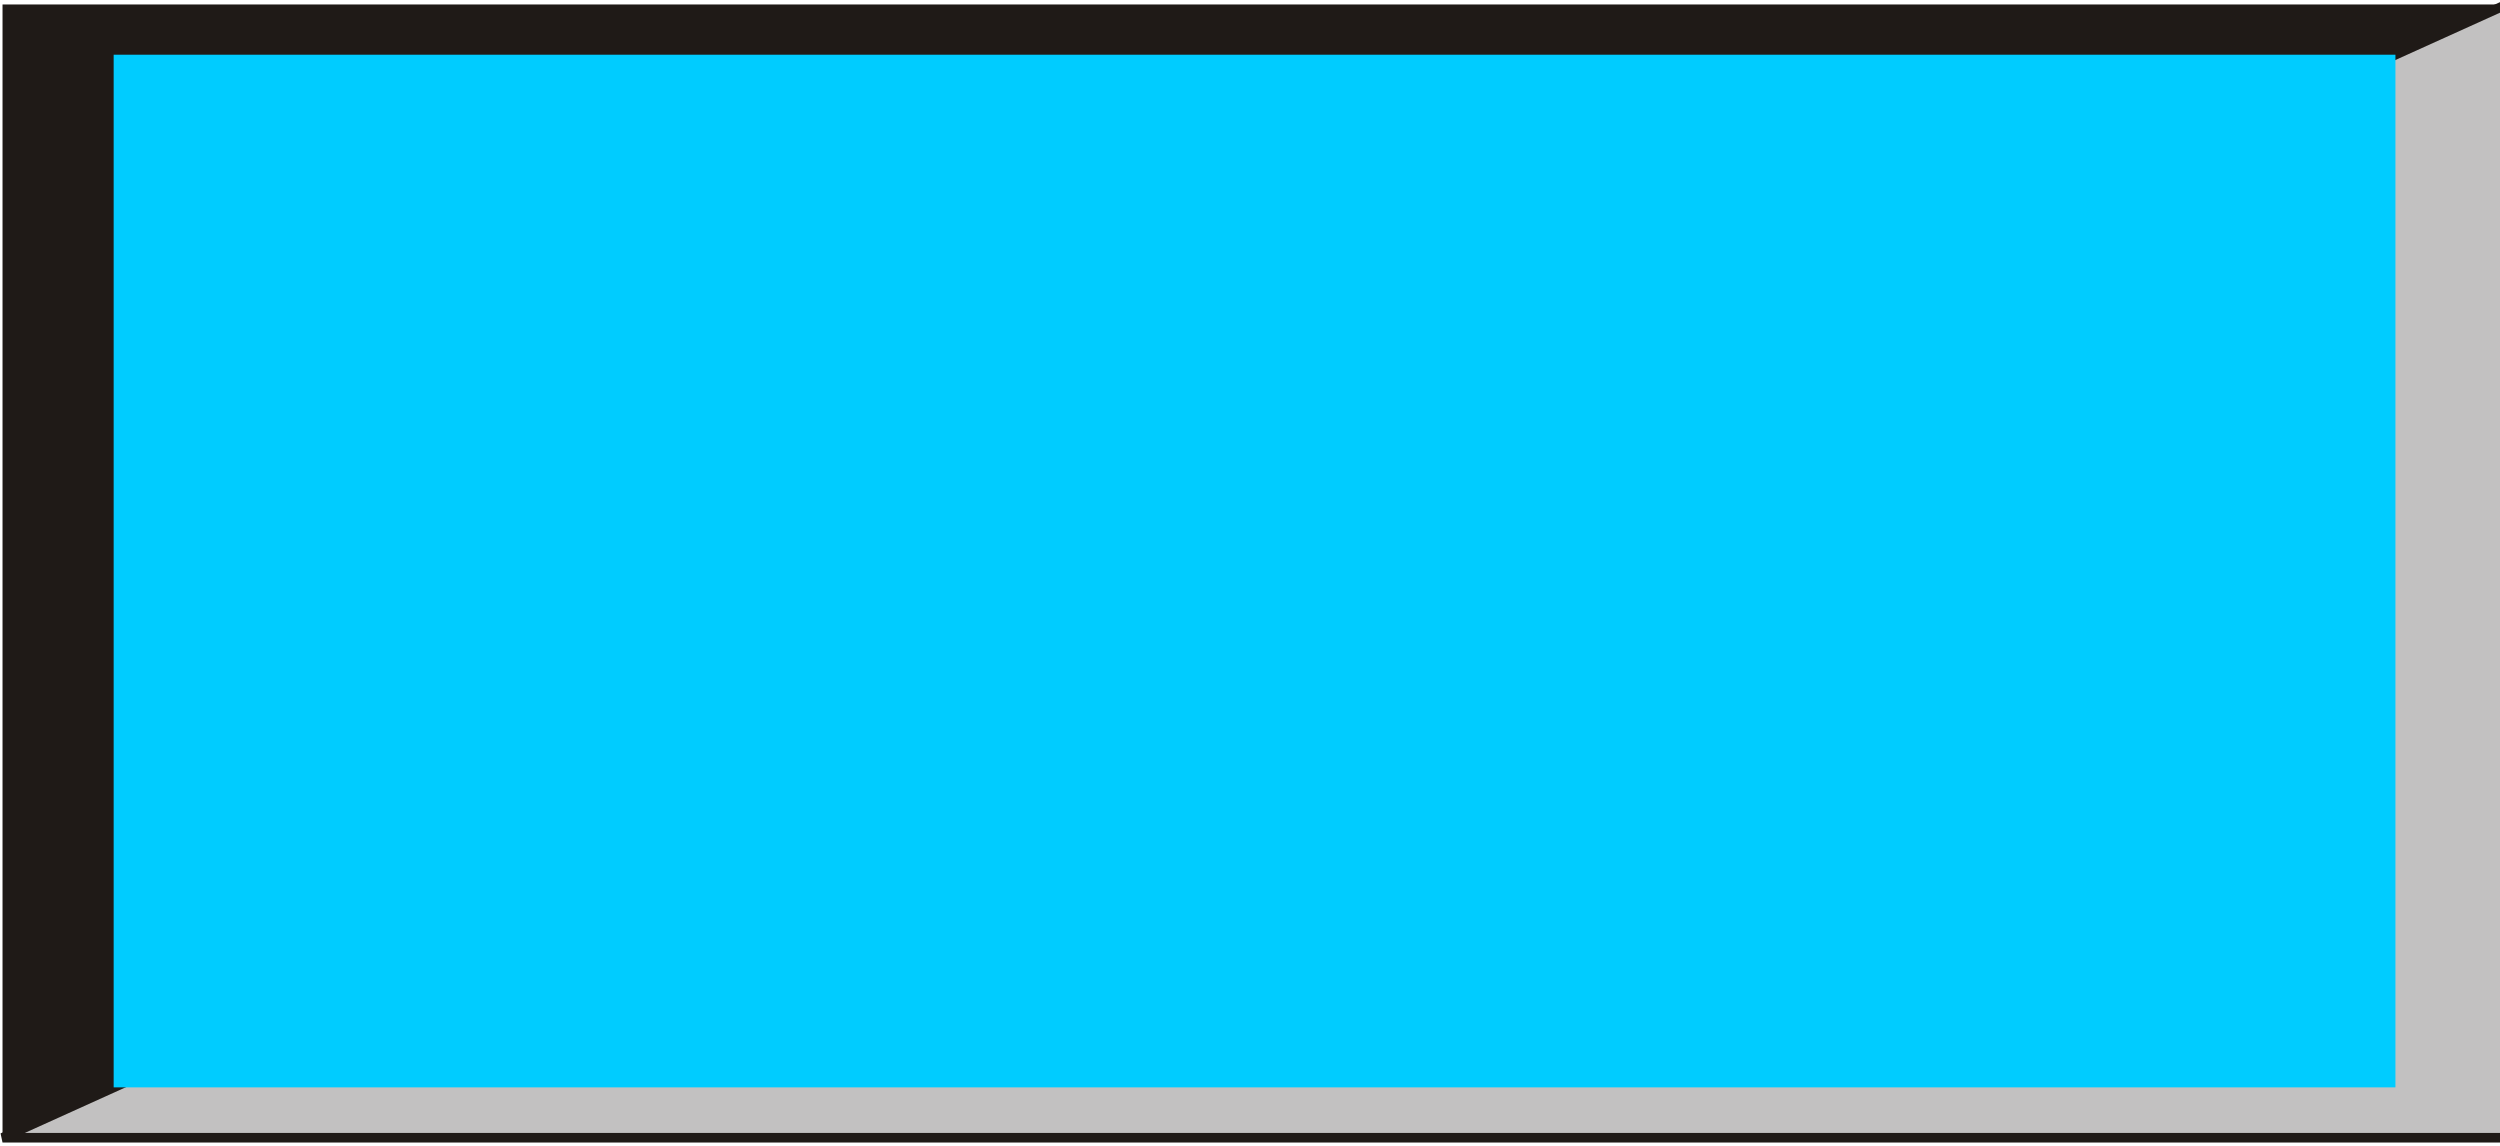
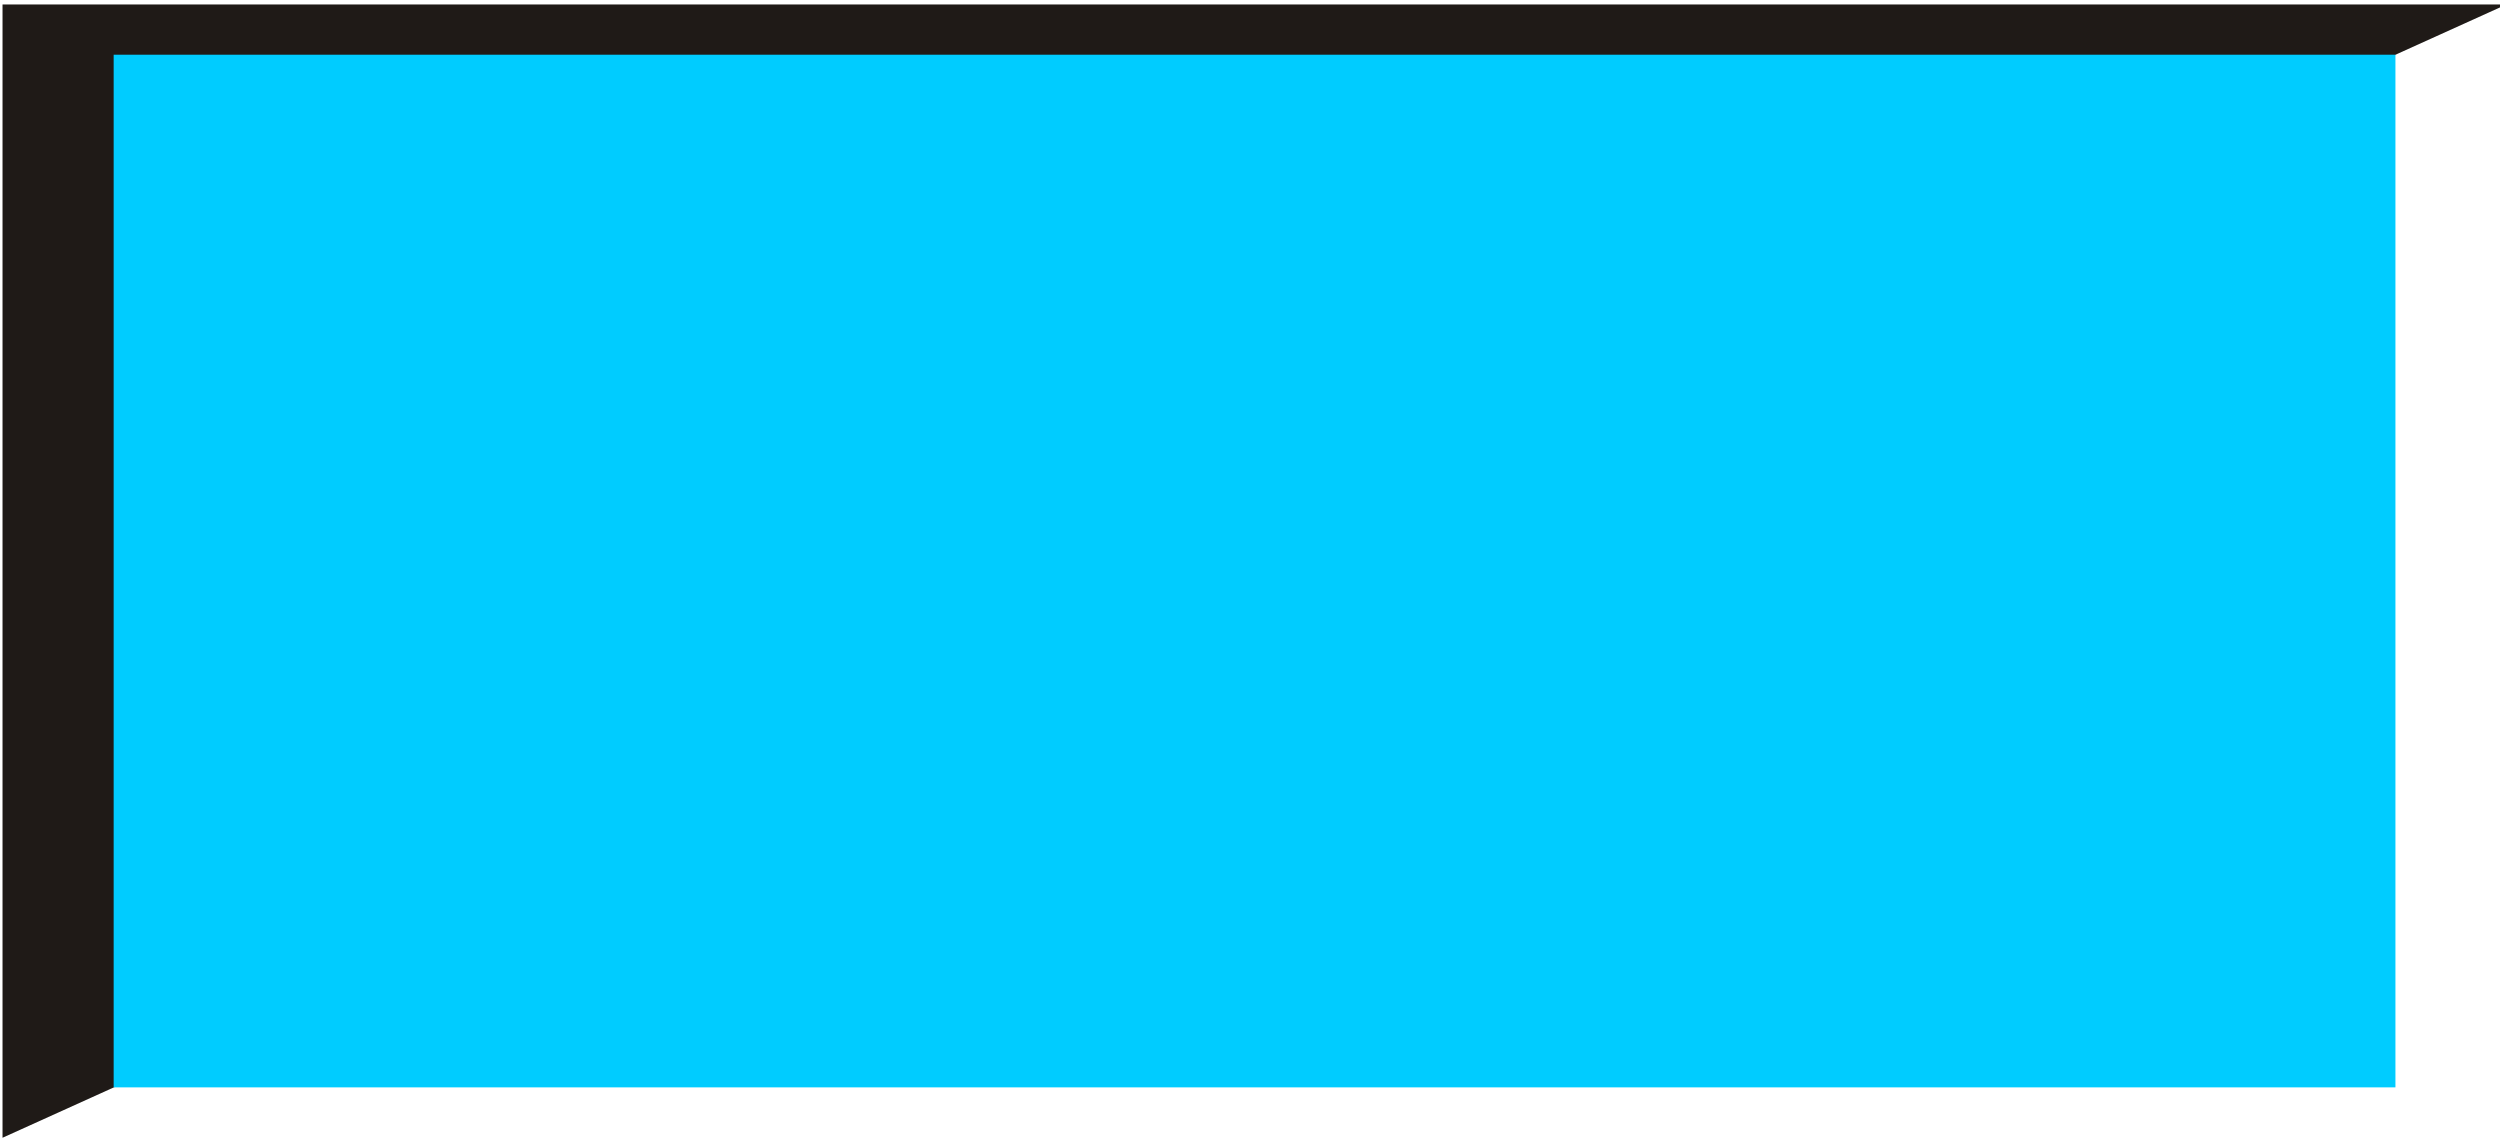
<svg xmlns="http://www.w3.org/2000/svg" xmlns:ns1="http://www.inkscape.org/namespaces/inkscape" xmlns:ns2="http://sodipodi.sourceforge.net/DTD/sodipodi-0.dtd" xml:space="preserve" width="70.5" height="32.31" style="fill-rule:evenodd" viewBox="0 0 19.796 9.072" id="svg3059" version="1.1" ns1:version="0.48.3.1 r9886" ns2:docname="长方形7.svg">
  <ns2:namedview pagecolor="#ffffff" bordercolor="#666666" borderopacity="1" objecttolerance="10" gridtolerance="10" guidetolerance="10" ns1:pageopacity="0" ns1:pageshadow="2" ns1:window-width="1440" ns1:window-height="844" id="namedview3073" showgrid="false" ns1:zoom="8" ns1:cx="22.200546" ns1:cy="10.126367" ns1:window-x="-4" ns1:window-y="-4" ns1:window-maximized="1" ns1:current-layer="svg3059" />
  <defs id="defs3061">
    <style type="text/css" id="style3063">
   
    .str0 {stroke:#1F1A17;stroke-width:0.076}
    .fil1 {fill:#1F1A17}
    .fil0 {fill:#C2C1C1}
    .fil2 {fill:#E77817}
   
  </style>
  </defs>
  <g id="g3089">
    <g ns1:label="#g3083" id="light">
-       <polygon style="fill:#c2c1c1;stroke:#1f1a17;stroke-width:0.076" id="polygon3067" points="20.004,9.033 0.176,9.033 20.004,0.059 " class="fil0 str0" transform="translate(-0.156,-0.024)" />
-     </g>
+       </g>
    <g ns1:label="#g3086" id="dark">
      <polygon style="fill:#1f1a17" id="polygon3069" points="20.004,0.059 0.176,9.033 0.176,0.059 " class="fil1" transform="translate(-0.156,-0.024)" />
    </g>
    <g ns1:label="#g3080" id="shape">
      <rect style="fill: rgb(0, 204, 255);" id="rect3071" height="8.177" width="18.068" y="0.433" x="0.9" class="fil2" />
    </g>
  </g>
</svg>